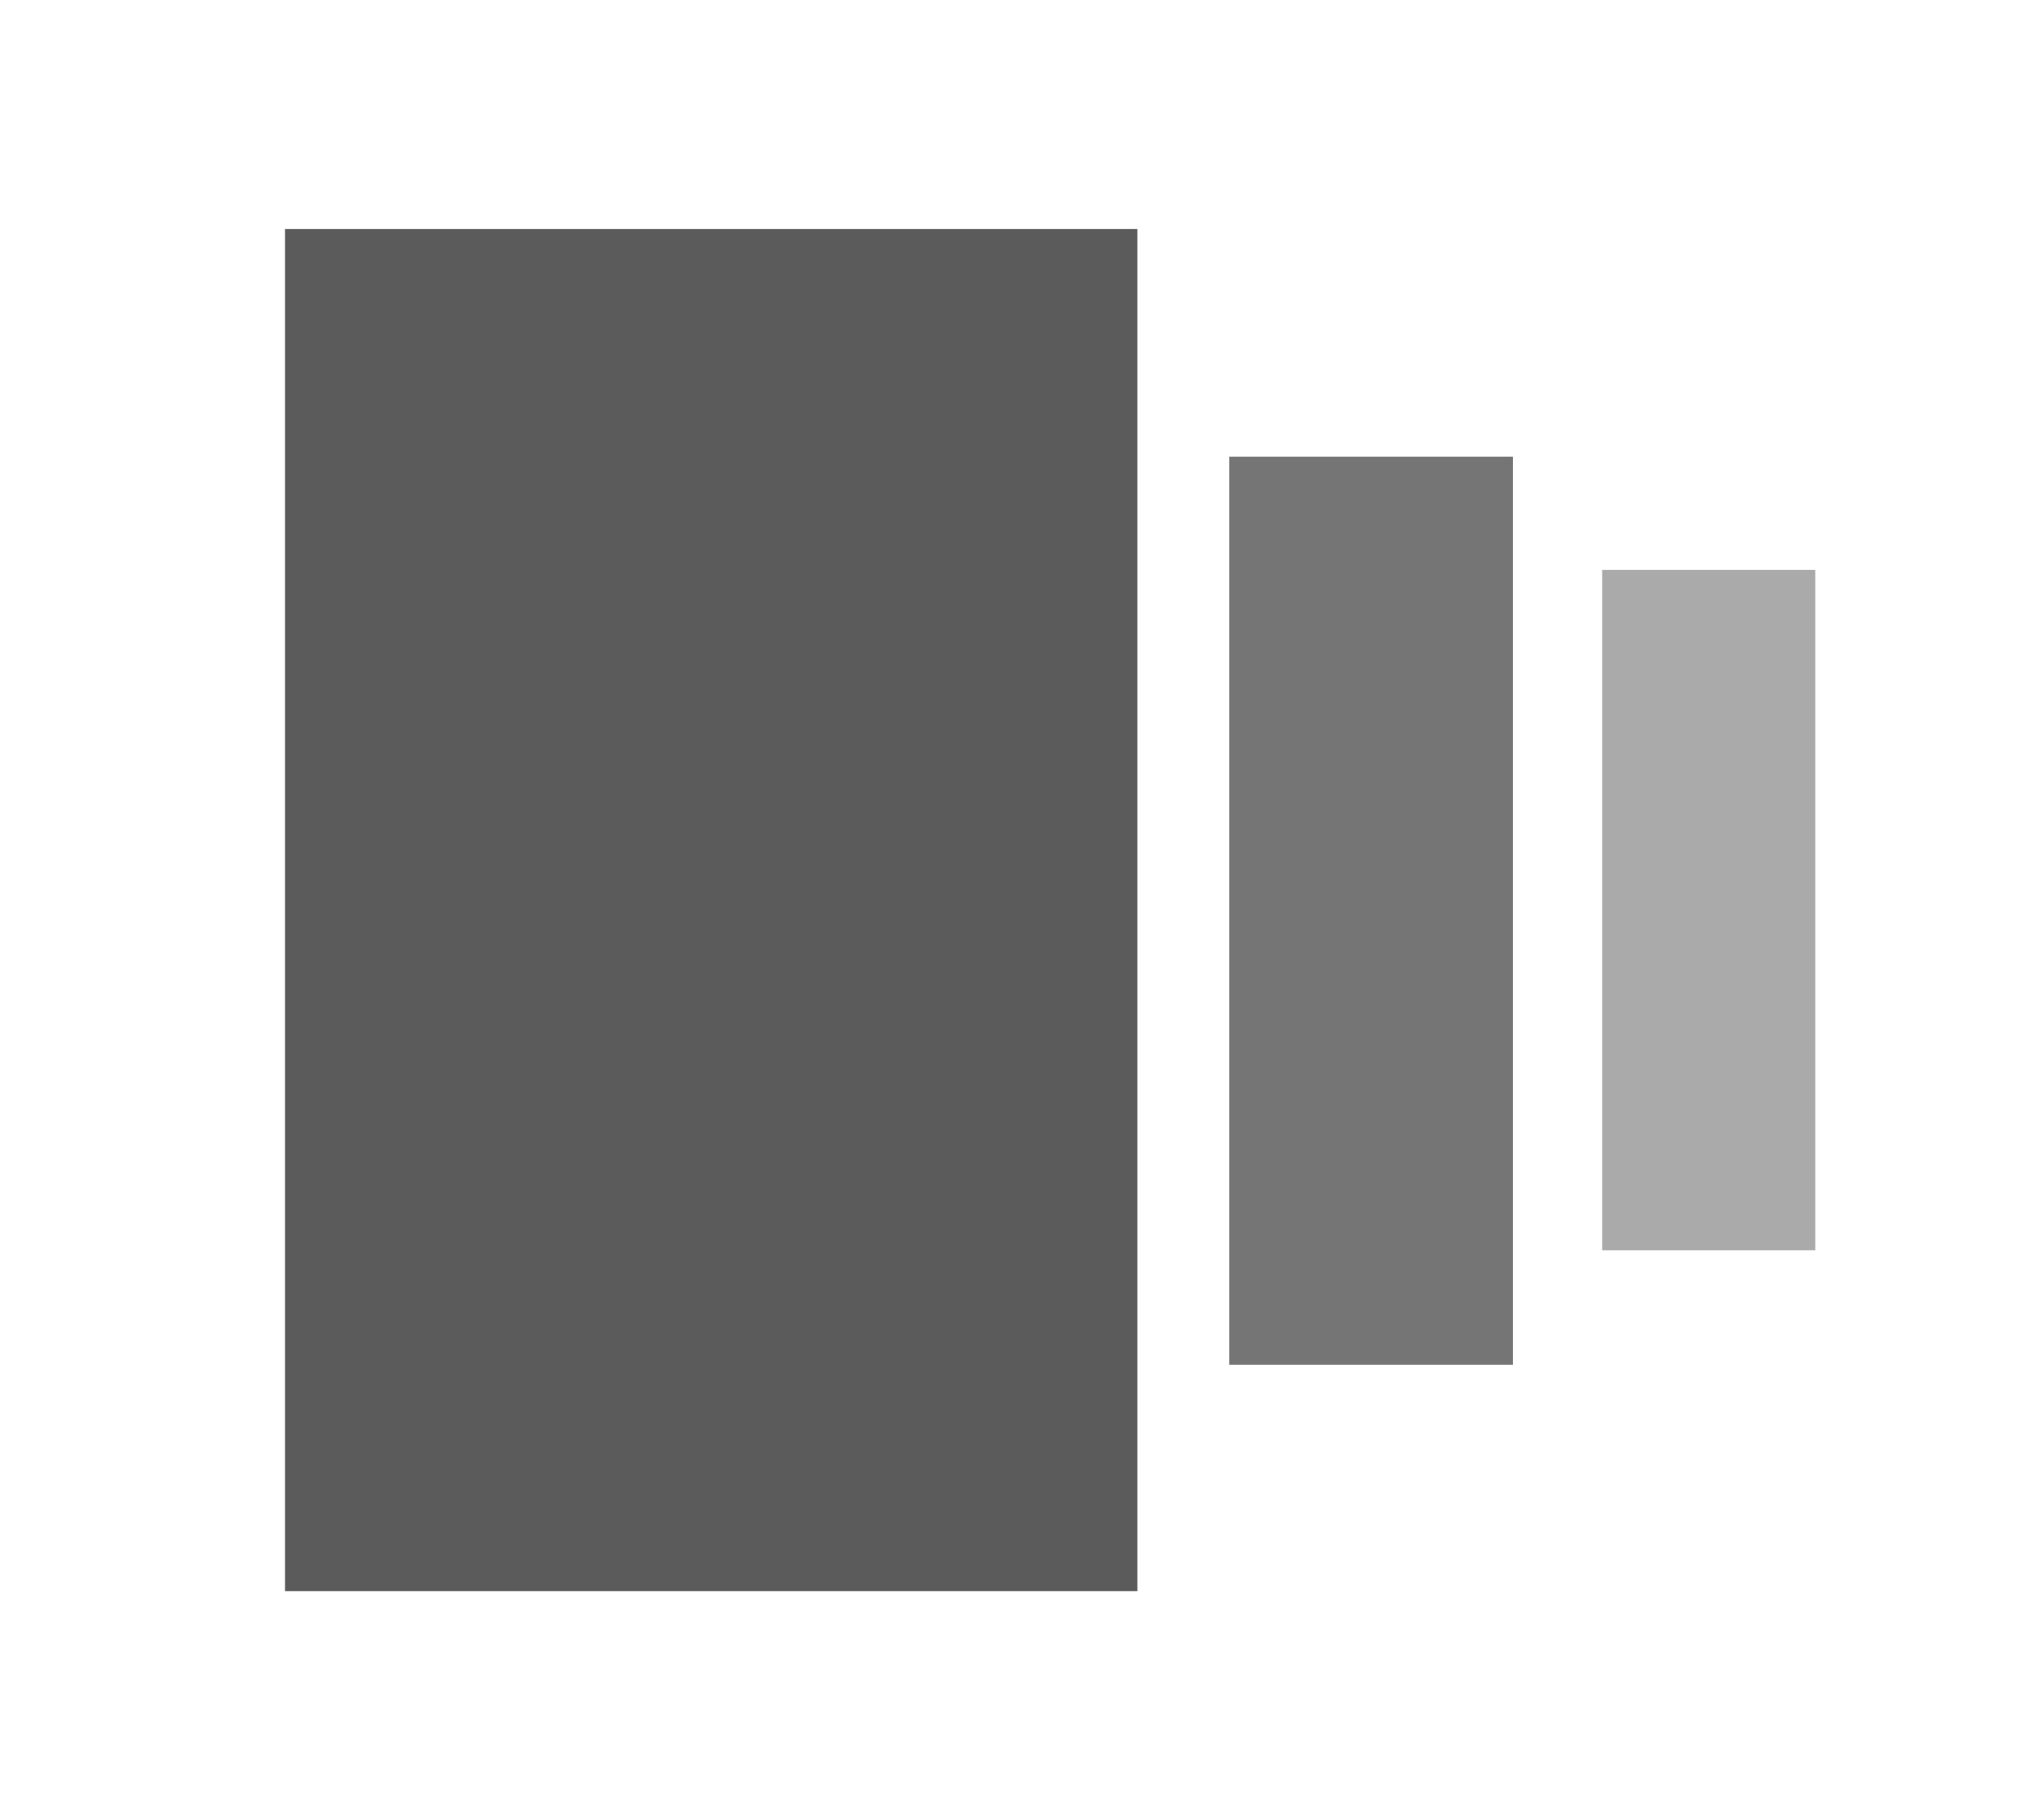
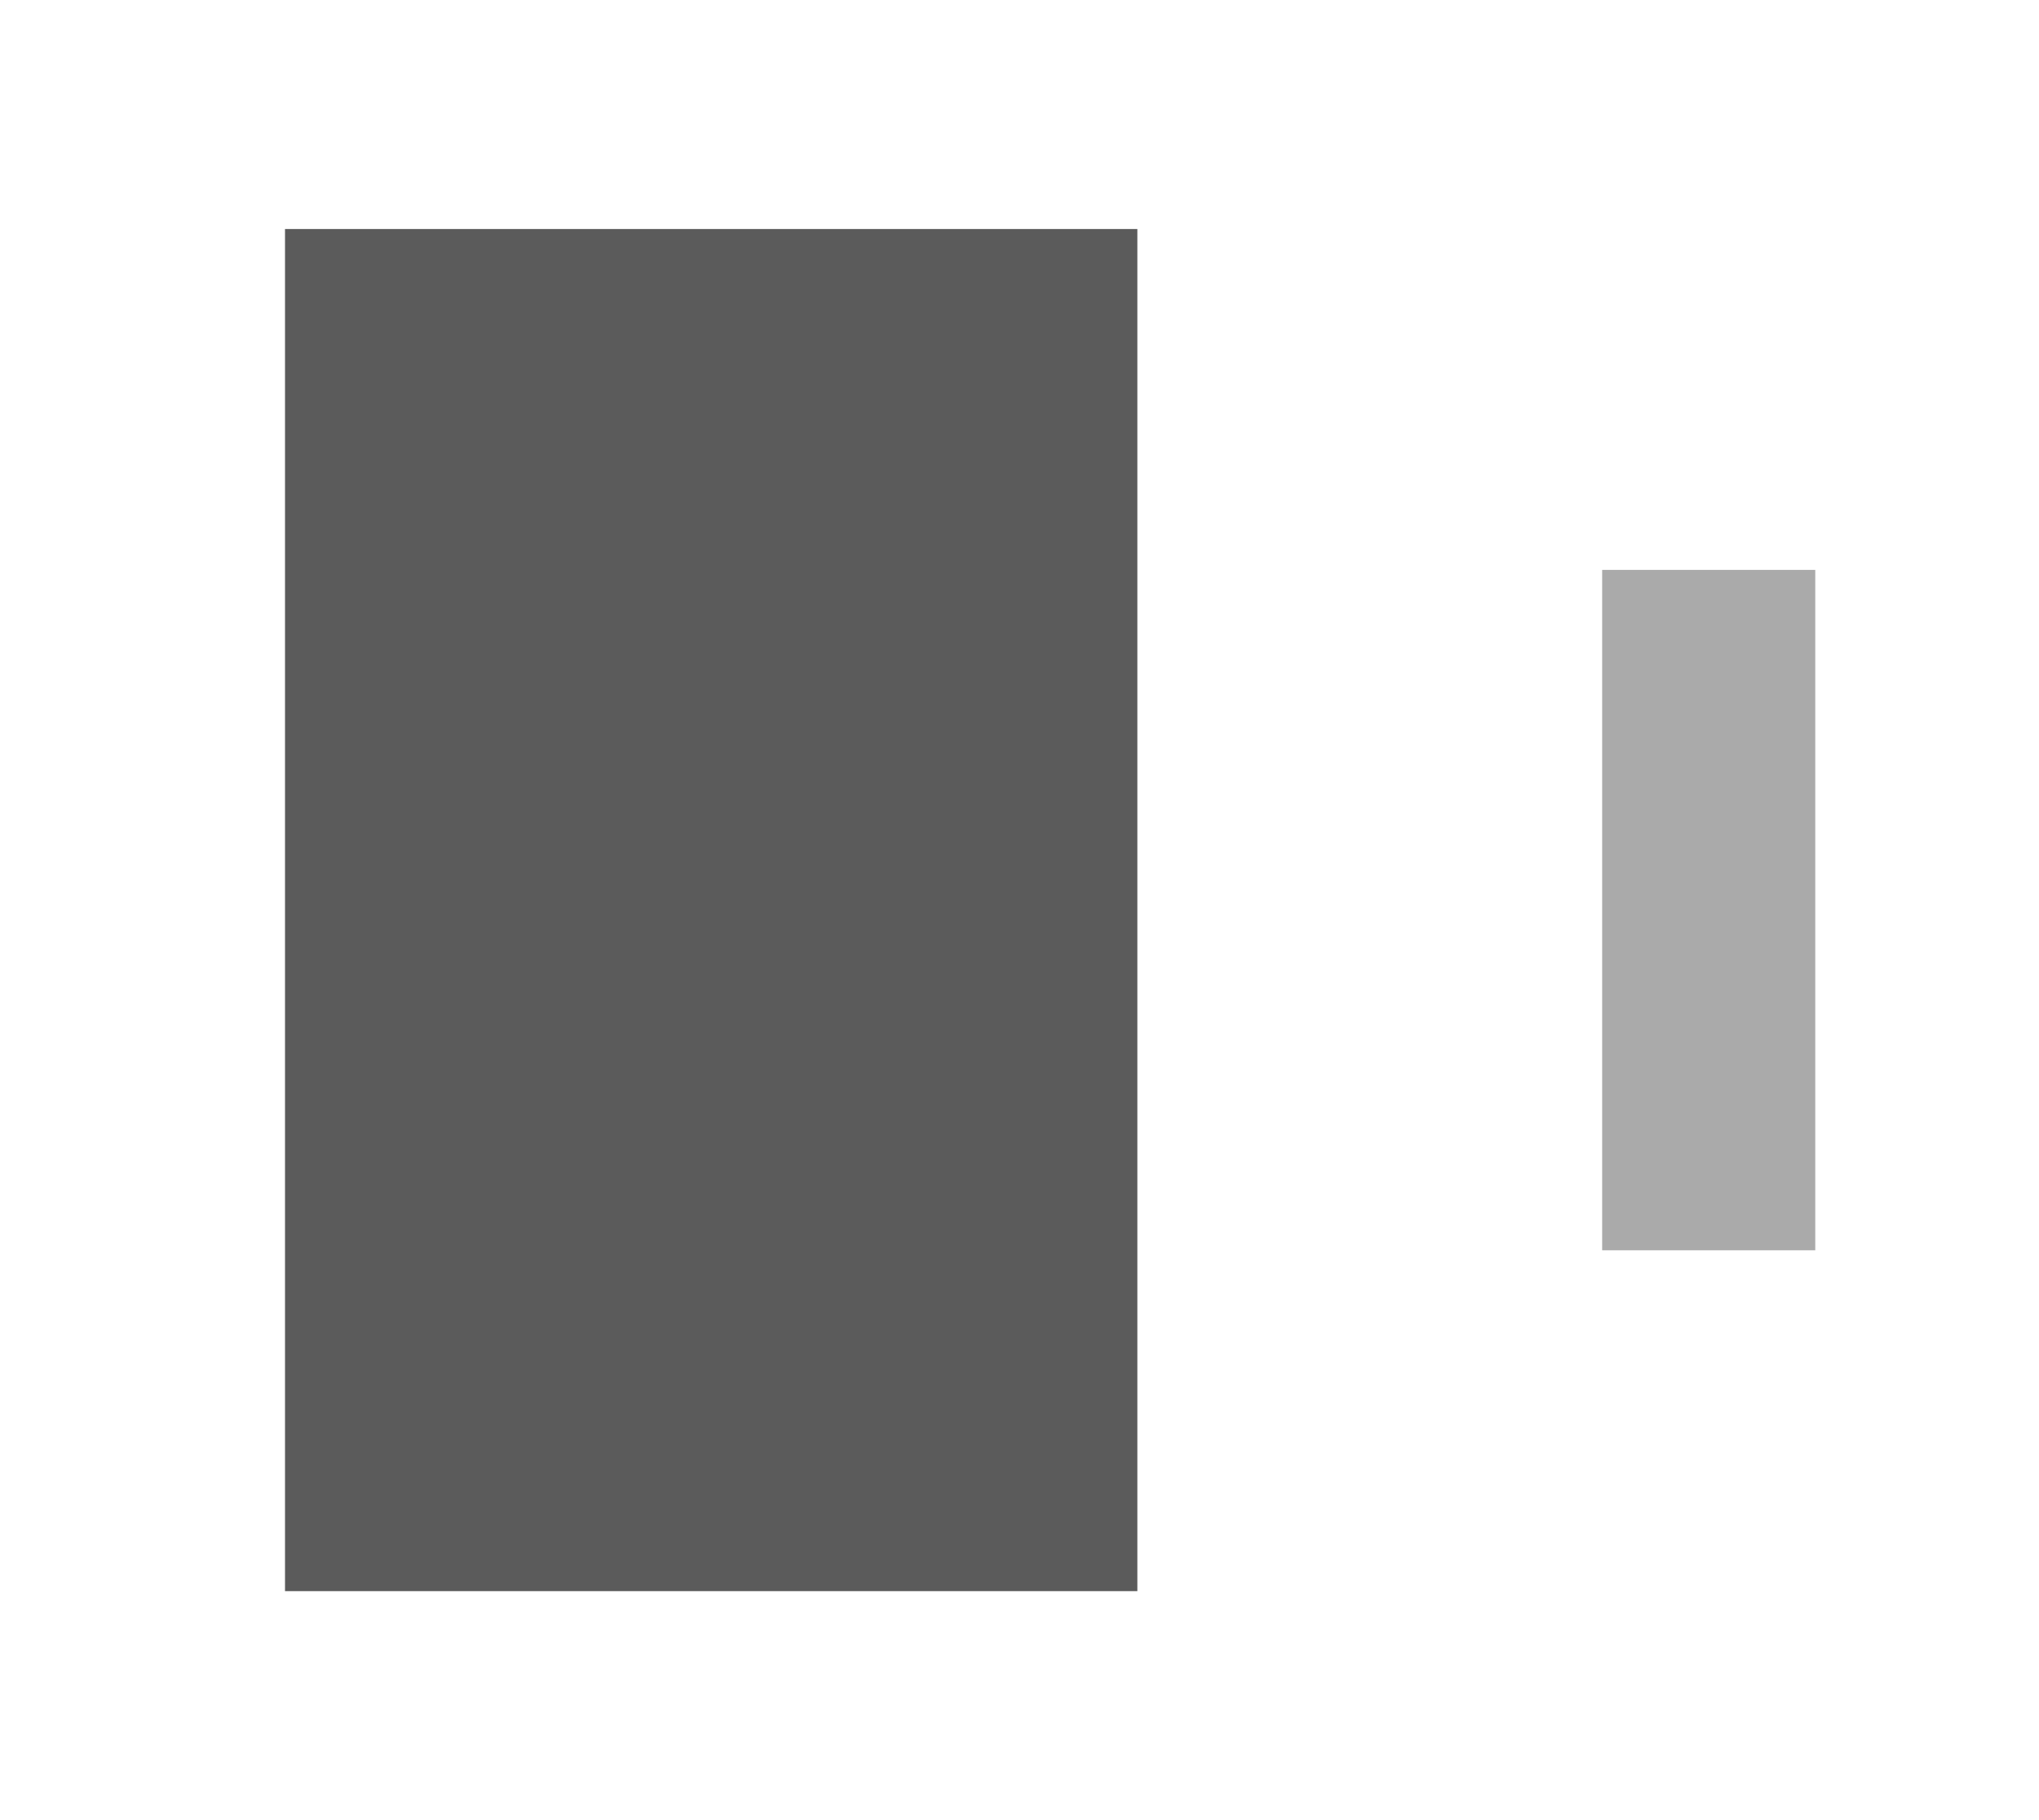
<svg xmlns="http://www.w3.org/2000/svg" version="1.1" id="レイヤー_2" x="0px" y="0px" viewBox="0 0 153.1 136.7" enable-background="new 0 0 153.1 136.7" xml:space="preserve">
  <g>
    <rect x="120.3" y="42.8" fill="#AAAAAA" width="16" height="51.1" />
  </g>
  <g>
-     <rect x="92.3" y="34.3" fill="#757575" width="21.3" height="68.2" />
-   </g>
+     </g>
  <g>
    <rect x="21.4" y="17.2" fill="#5B5B5B" width="64" height="102.3" />
  </g>
</svg>